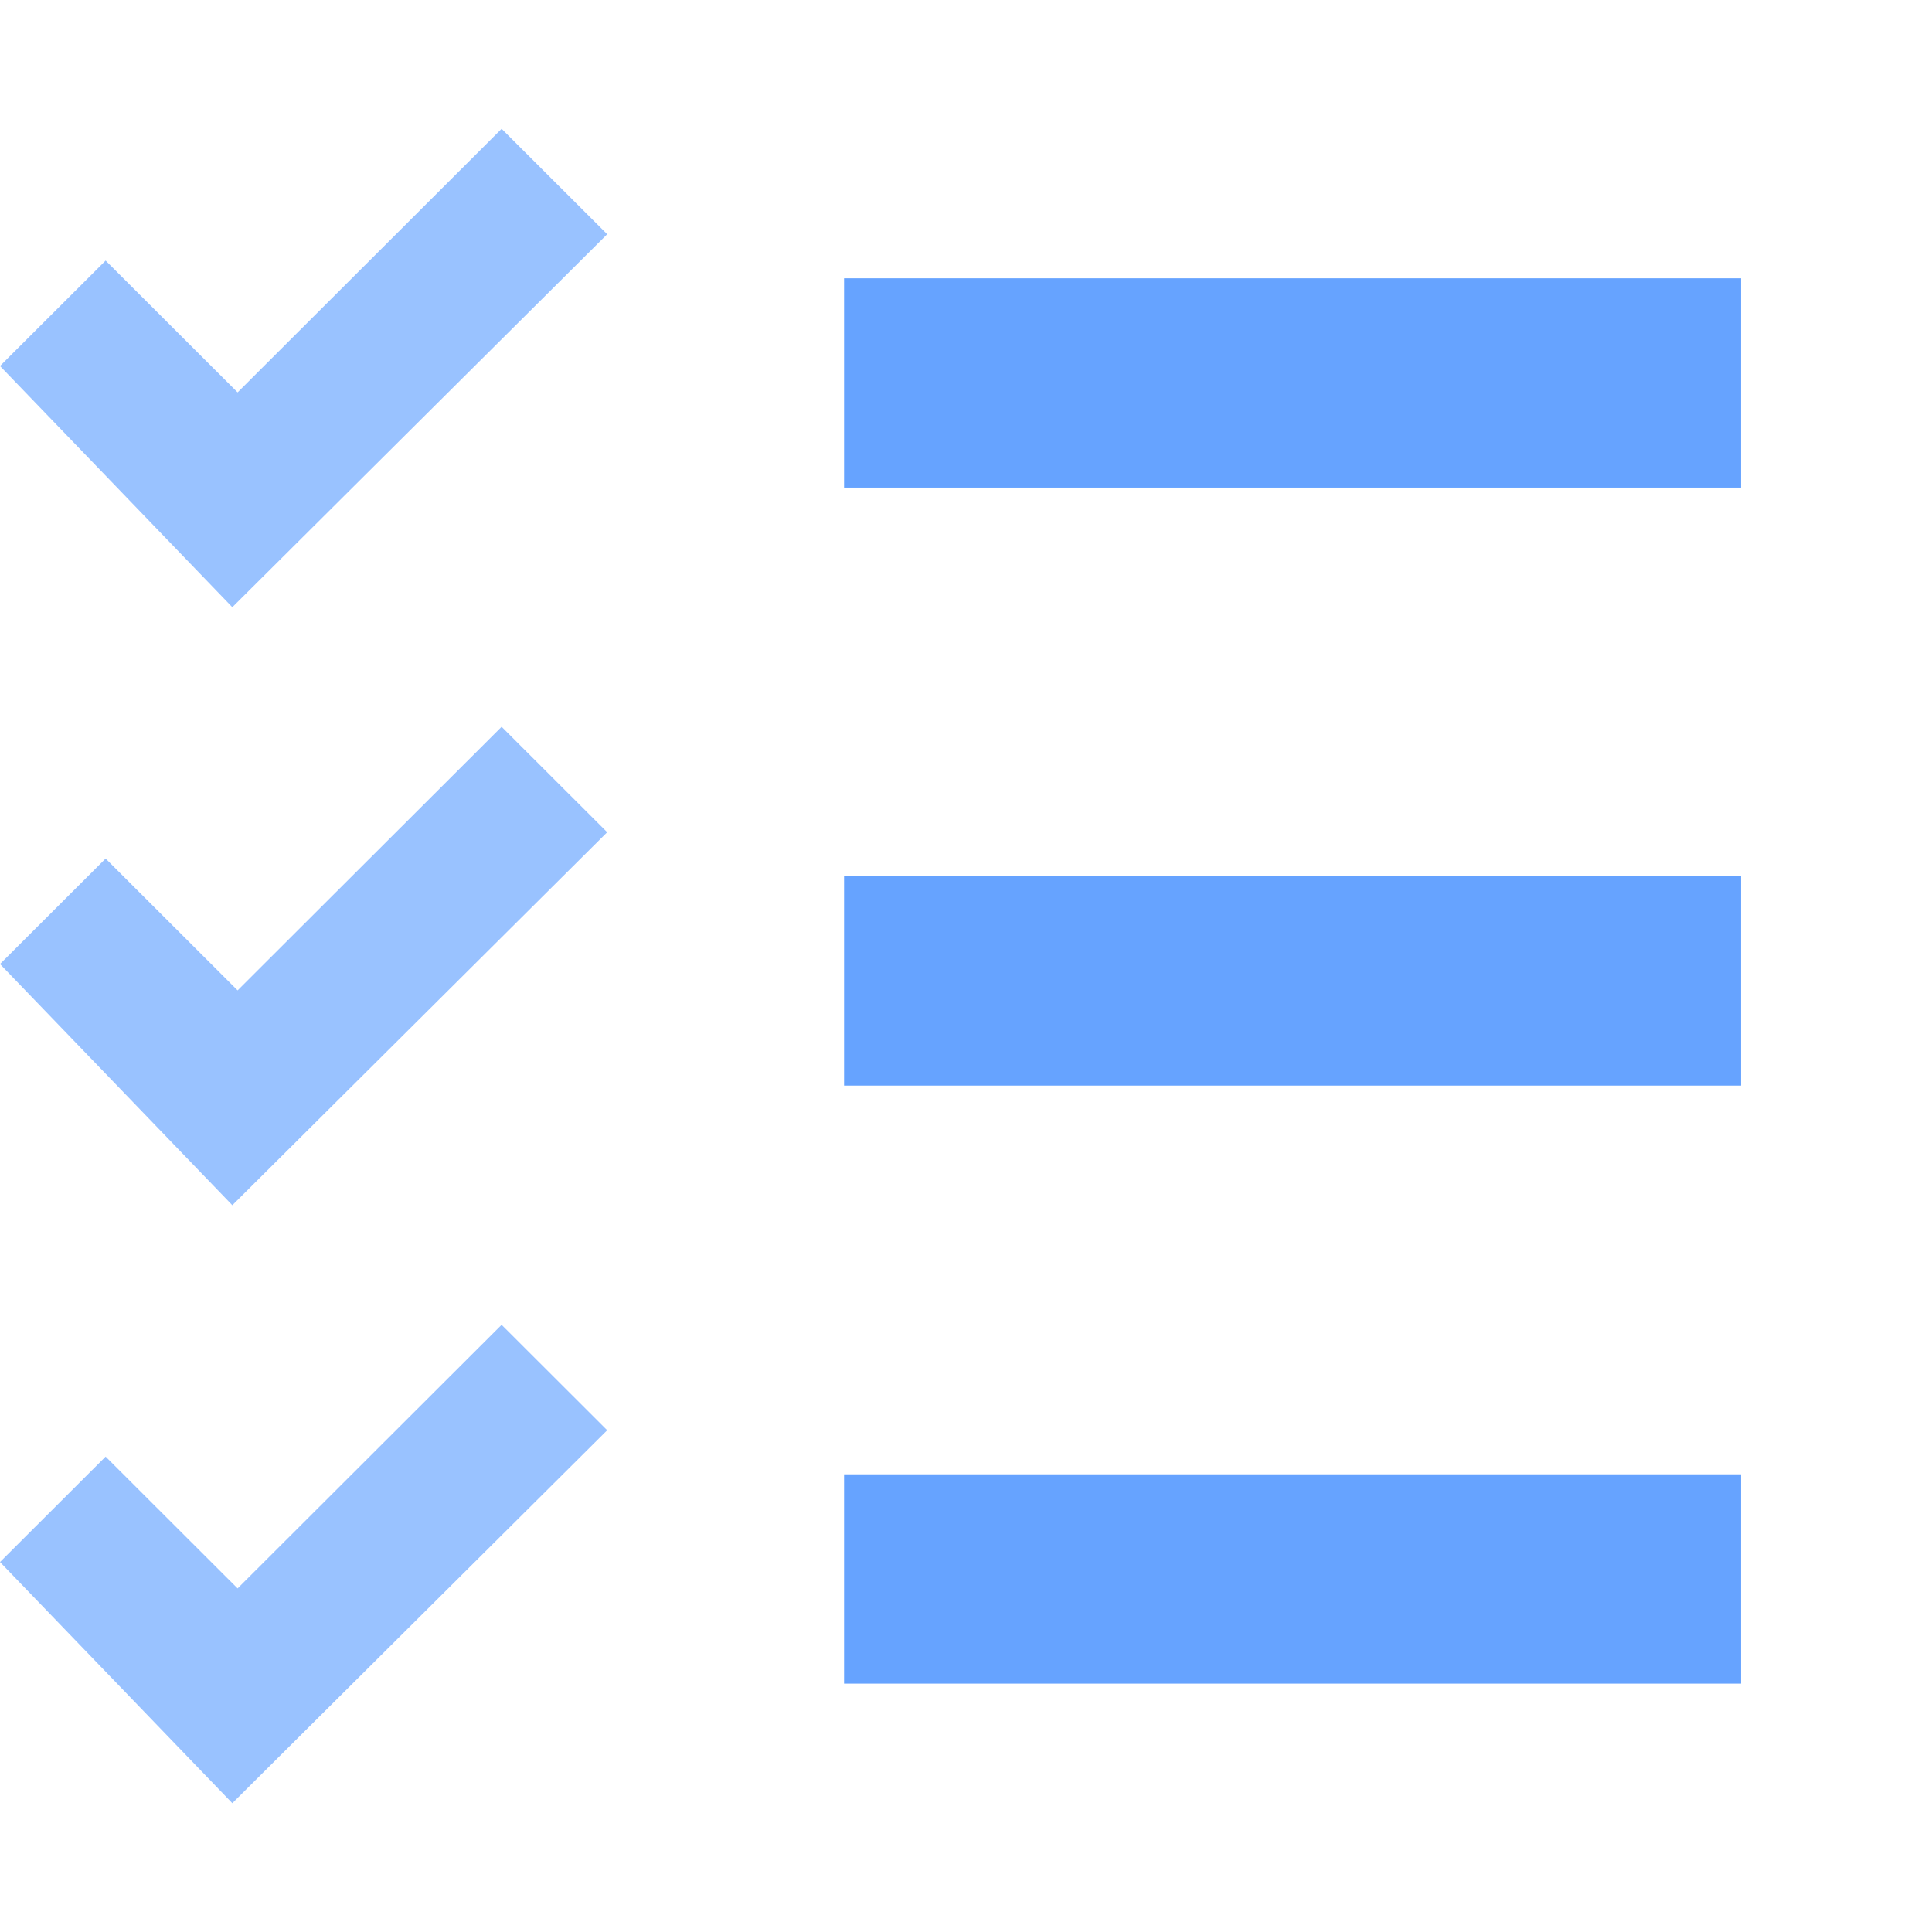
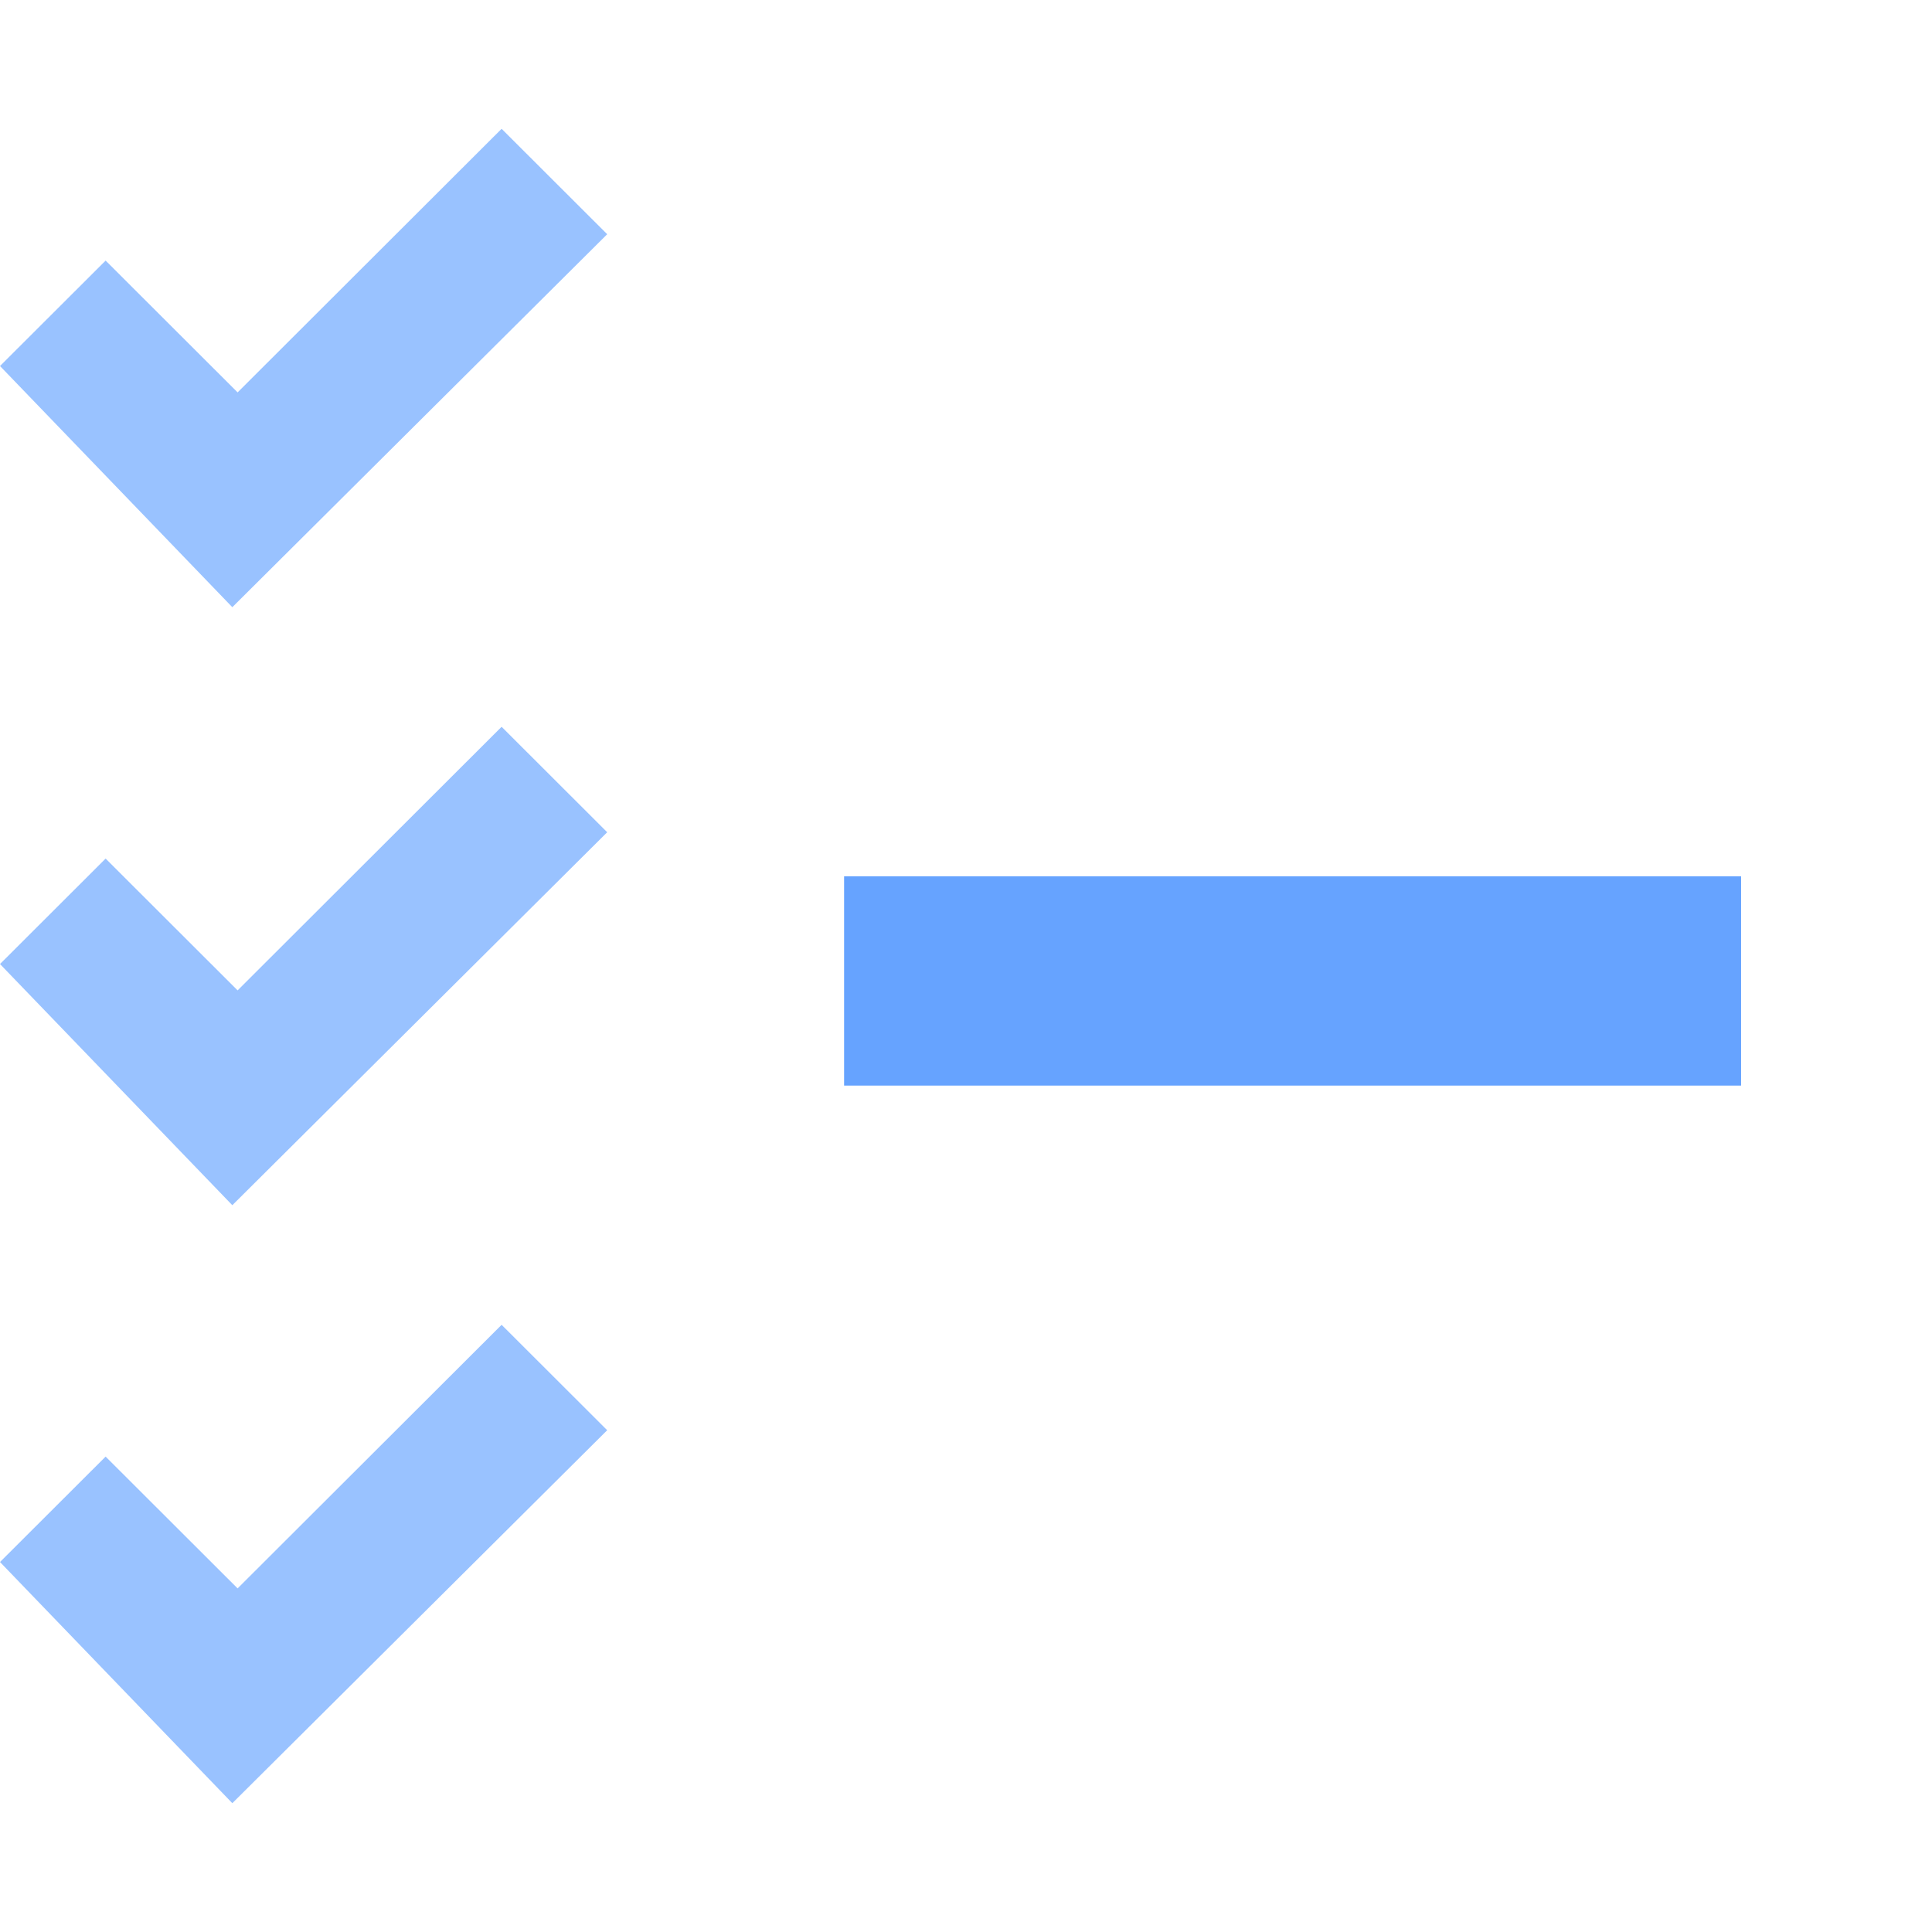
<svg xmlns="http://www.w3.org/2000/svg" width="60" height="60" viewBox="0 0 60 60" fill="none">
  <g clip-path="url(#clip0_230_57)">
    <path d="M7.215 18.857L18.857 7.274L15.578 4L7.379 12.186L3.28 8.093L0 11.367L7.215 18.857Z" fill="#99C2FF" />
    <path d="M7.215 37.429L18.857 25.846L15.578 22.571L7.379 30.757L3.28 26.664L0 29.939L7.215 37.429Z" fill="#99C2FF" />
    <path d="M7.215 56L18.857 44.417L15.578 41.143L7.379 49.329L3.28 45.236L0 48.51L7.215 56Z" fill="#99C2FF" />
-     <rect x="26.214" y="8.643" width="27.857" height="6.5" fill="#66A3FF" />
    <rect x="26.214" y="27.214" width="27.857" height="6.5" fill="#66A3FF" />
-     <rect x="26.214" y="45.786" width="27.857" height="6.5" fill="#66A3FF" />
  </g>
  <defs>
    <clipPath id="clip0_230_57">
      <rect width="60" height="60" fill="white" />
    </clipPath>
  </defs>
</svg>